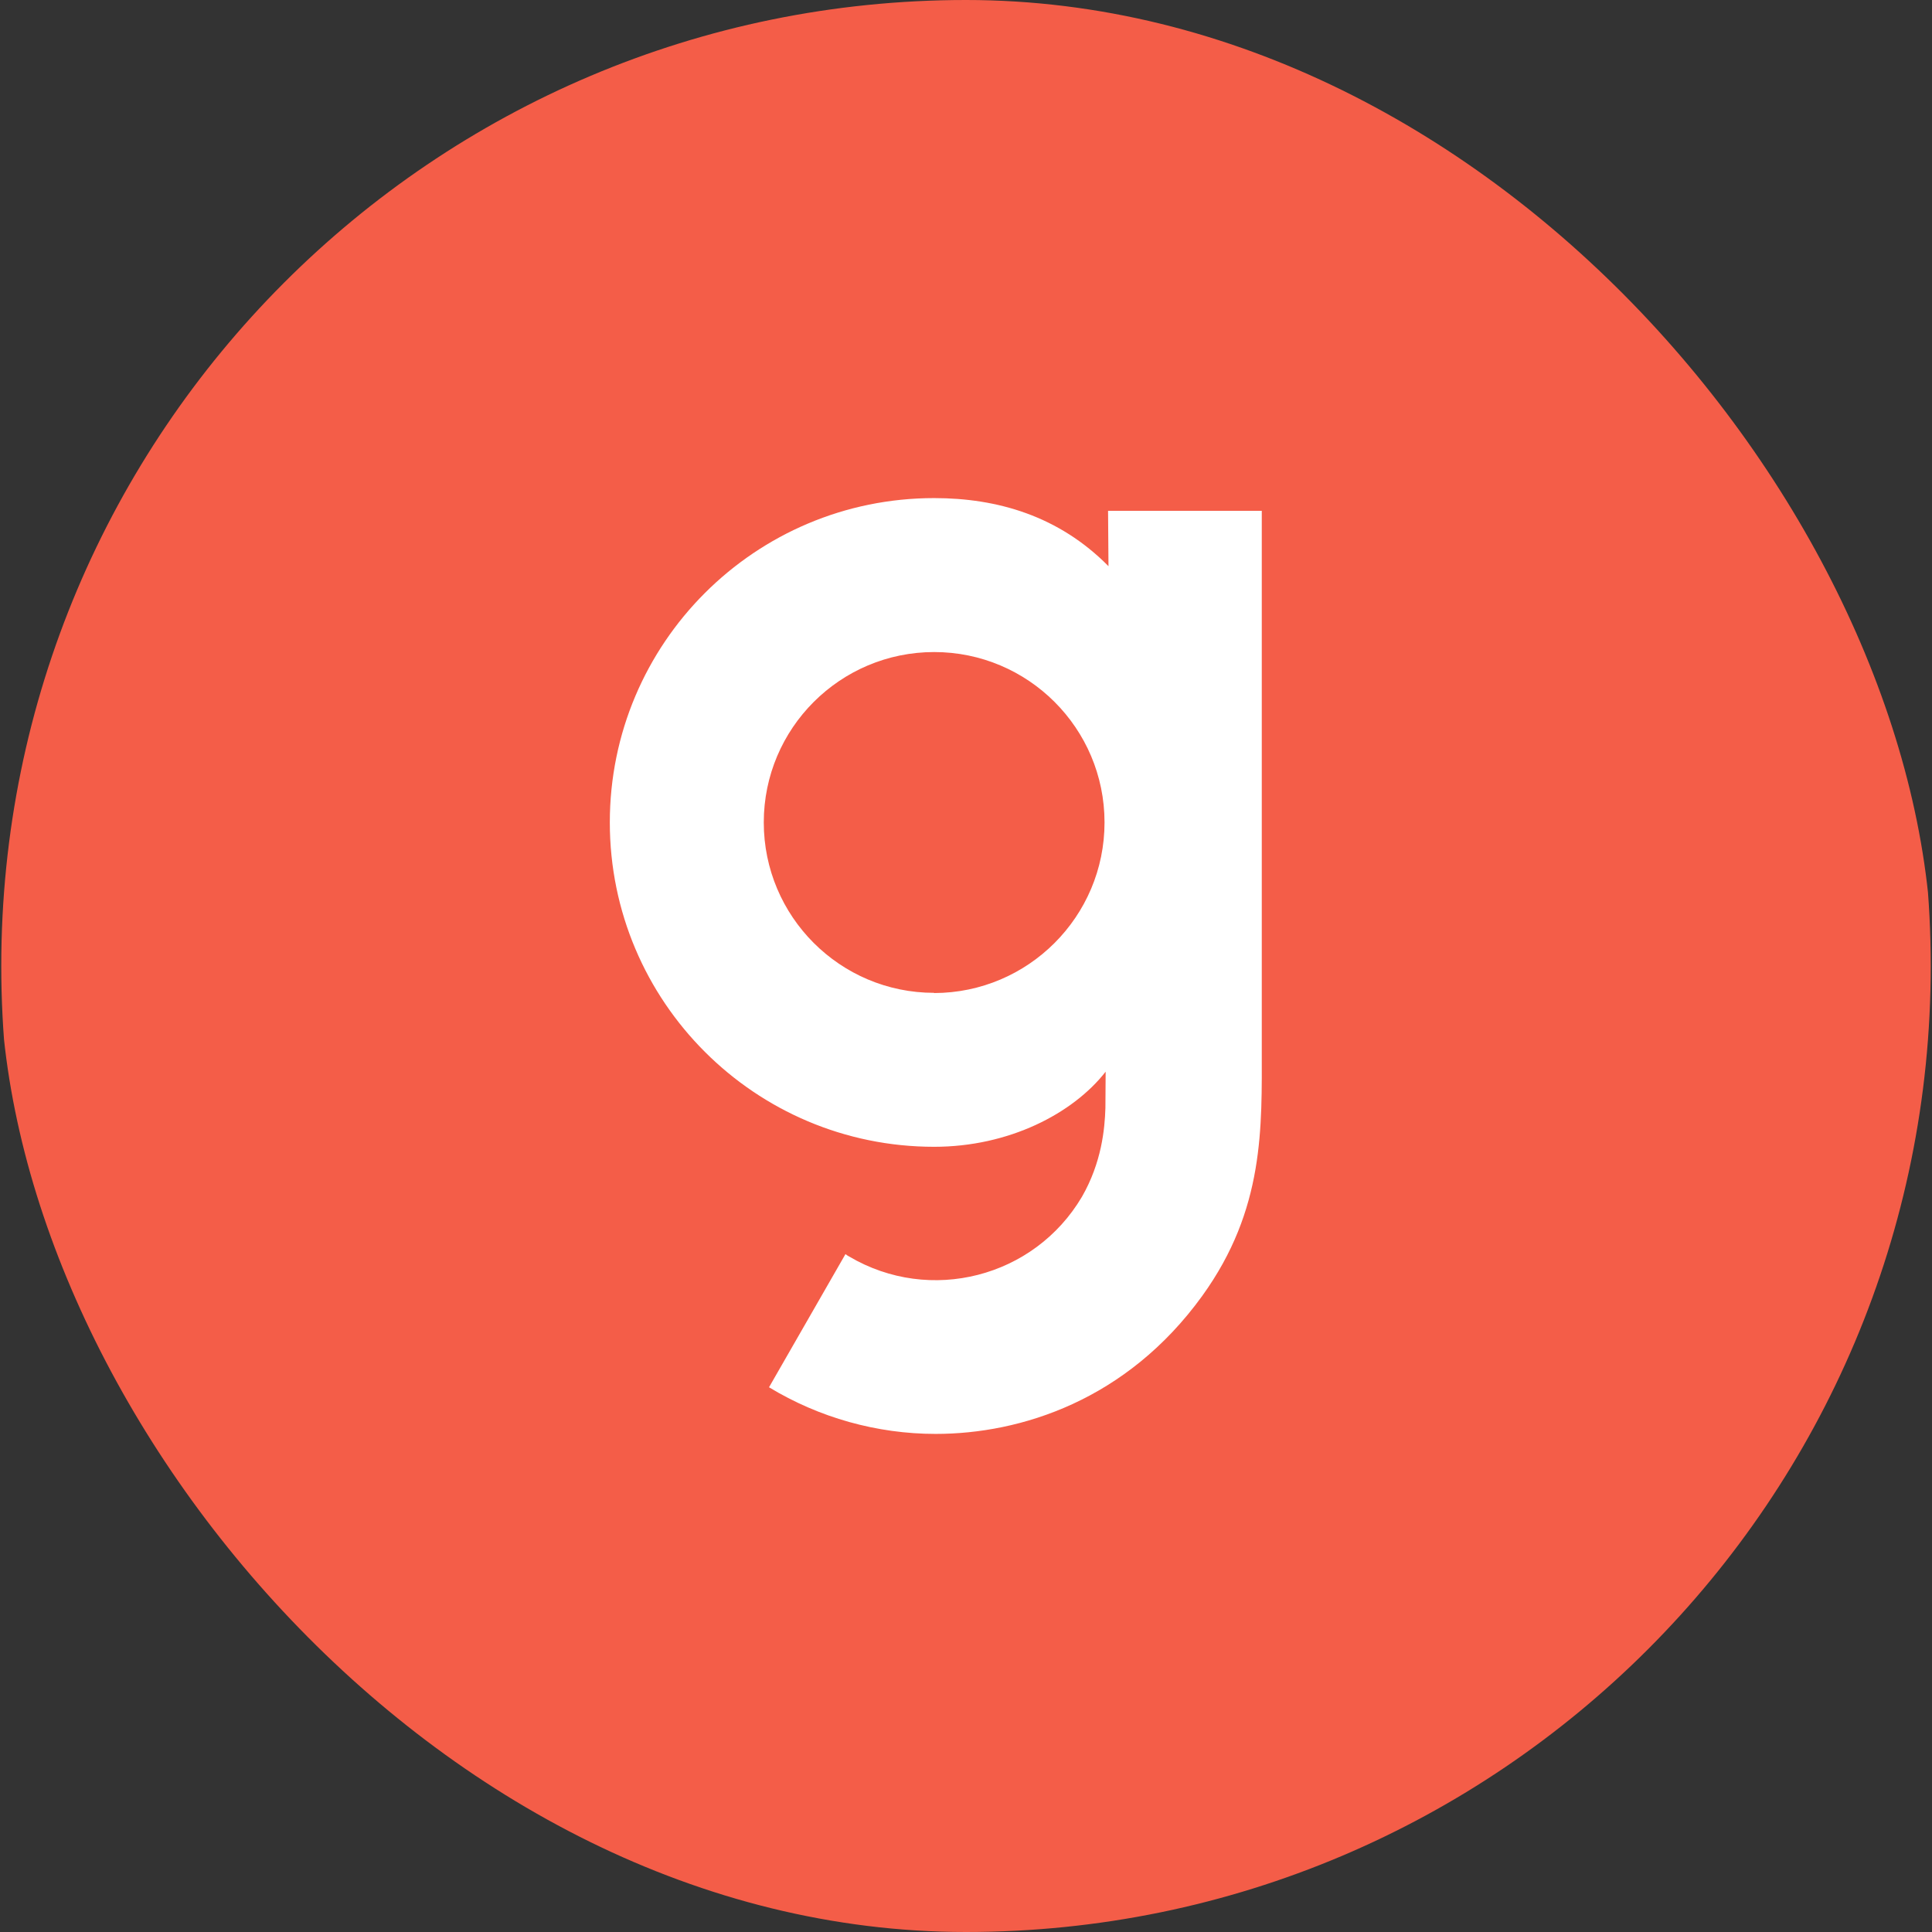
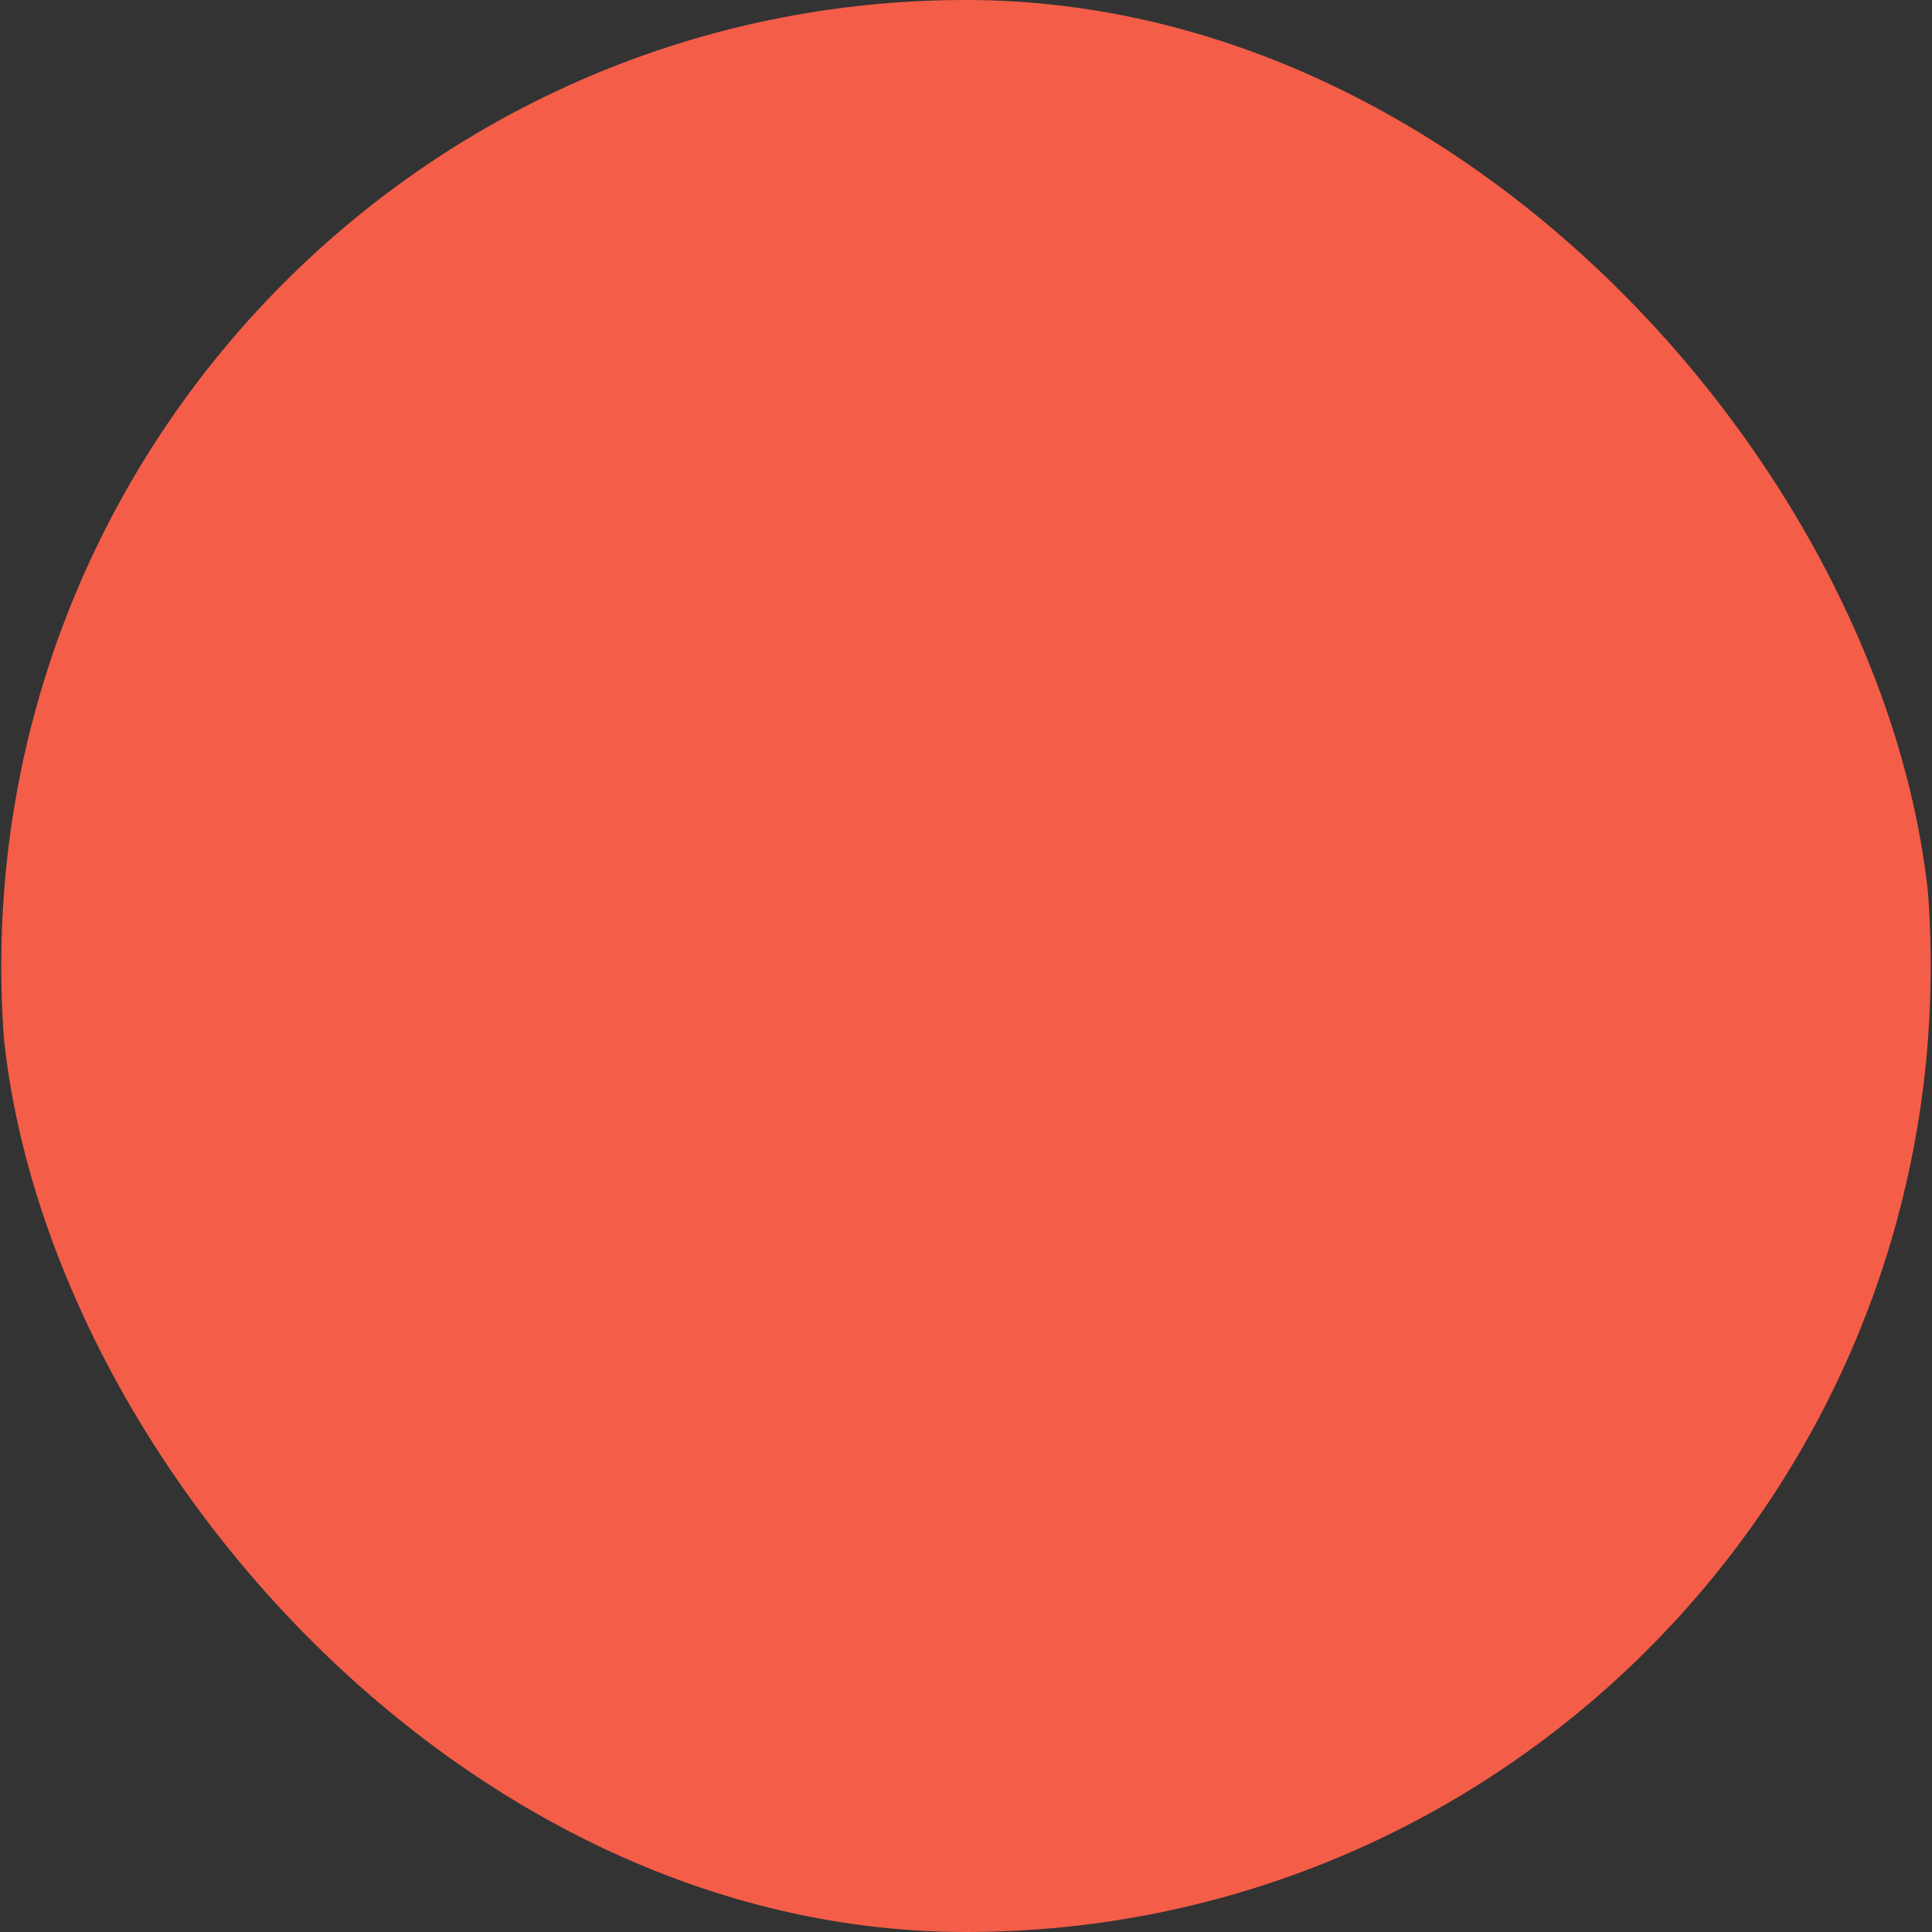
<svg xmlns="http://www.w3.org/2000/svg" fill="none" height="64" viewBox="0 0 64 64" width="64">
  <rect x="0" y="0" width="64" height="64" fill="#333333" stroke="none" />
  <g clip-path="url(#clip0_12860_130914)">
    <path d="M32 64C49.65 64 63.958 49.673 63.958 32C63.958 14.327 49.65 0 32 0C14.35 0 0.042 14.327 0.042 32C0.042 49.673 14.35 64 32 64Z" fill="#F45D48" />
-     <path d="M41.798 16.921H36.706L36.72 18.756C35.073 17.088 33.035 16.5 30.945 16.5C25.011 16.5 20.201 21.31 20.201 27.244C20.201 33.179 25.011 37.989 30.945 37.989C33.419 37.989 35.537 36.893 36.626 35.501C36.626 35.587 36.618 36.596 36.618 36.705C36.597 37.394 36.495 38.504 35.842 39.643C34.261 42.32 30.807 43.205 28.13 41.624C28.087 41.602 28.043 41.573 28.007 41.544L25.475 45.955C27.136 46.963 29.052 47.5 30.996 47.5C33.818 47.5 37.329 46.383 39.825 42.929C41.9 40.056 41.798 37.343 41.798 34.717V16.921ZM30.945 32.889C27.826 32.889 25.301 30.357 25.301 27.244C25.301 24.125 27.833 21.6 30.945 21.6C34.057 21.6 36.589 24.125 36.589 27.244C36.589 30.364 34.057 32.889 30.945 32.896V32.889Z" fill="white" />
  </g>
  <defs>
    <clipPath id="clip0_12860_130914">
      <rect fill="white" height="64" rx="32" width="64" />
    </clipPath>
  </defs>
</svg>